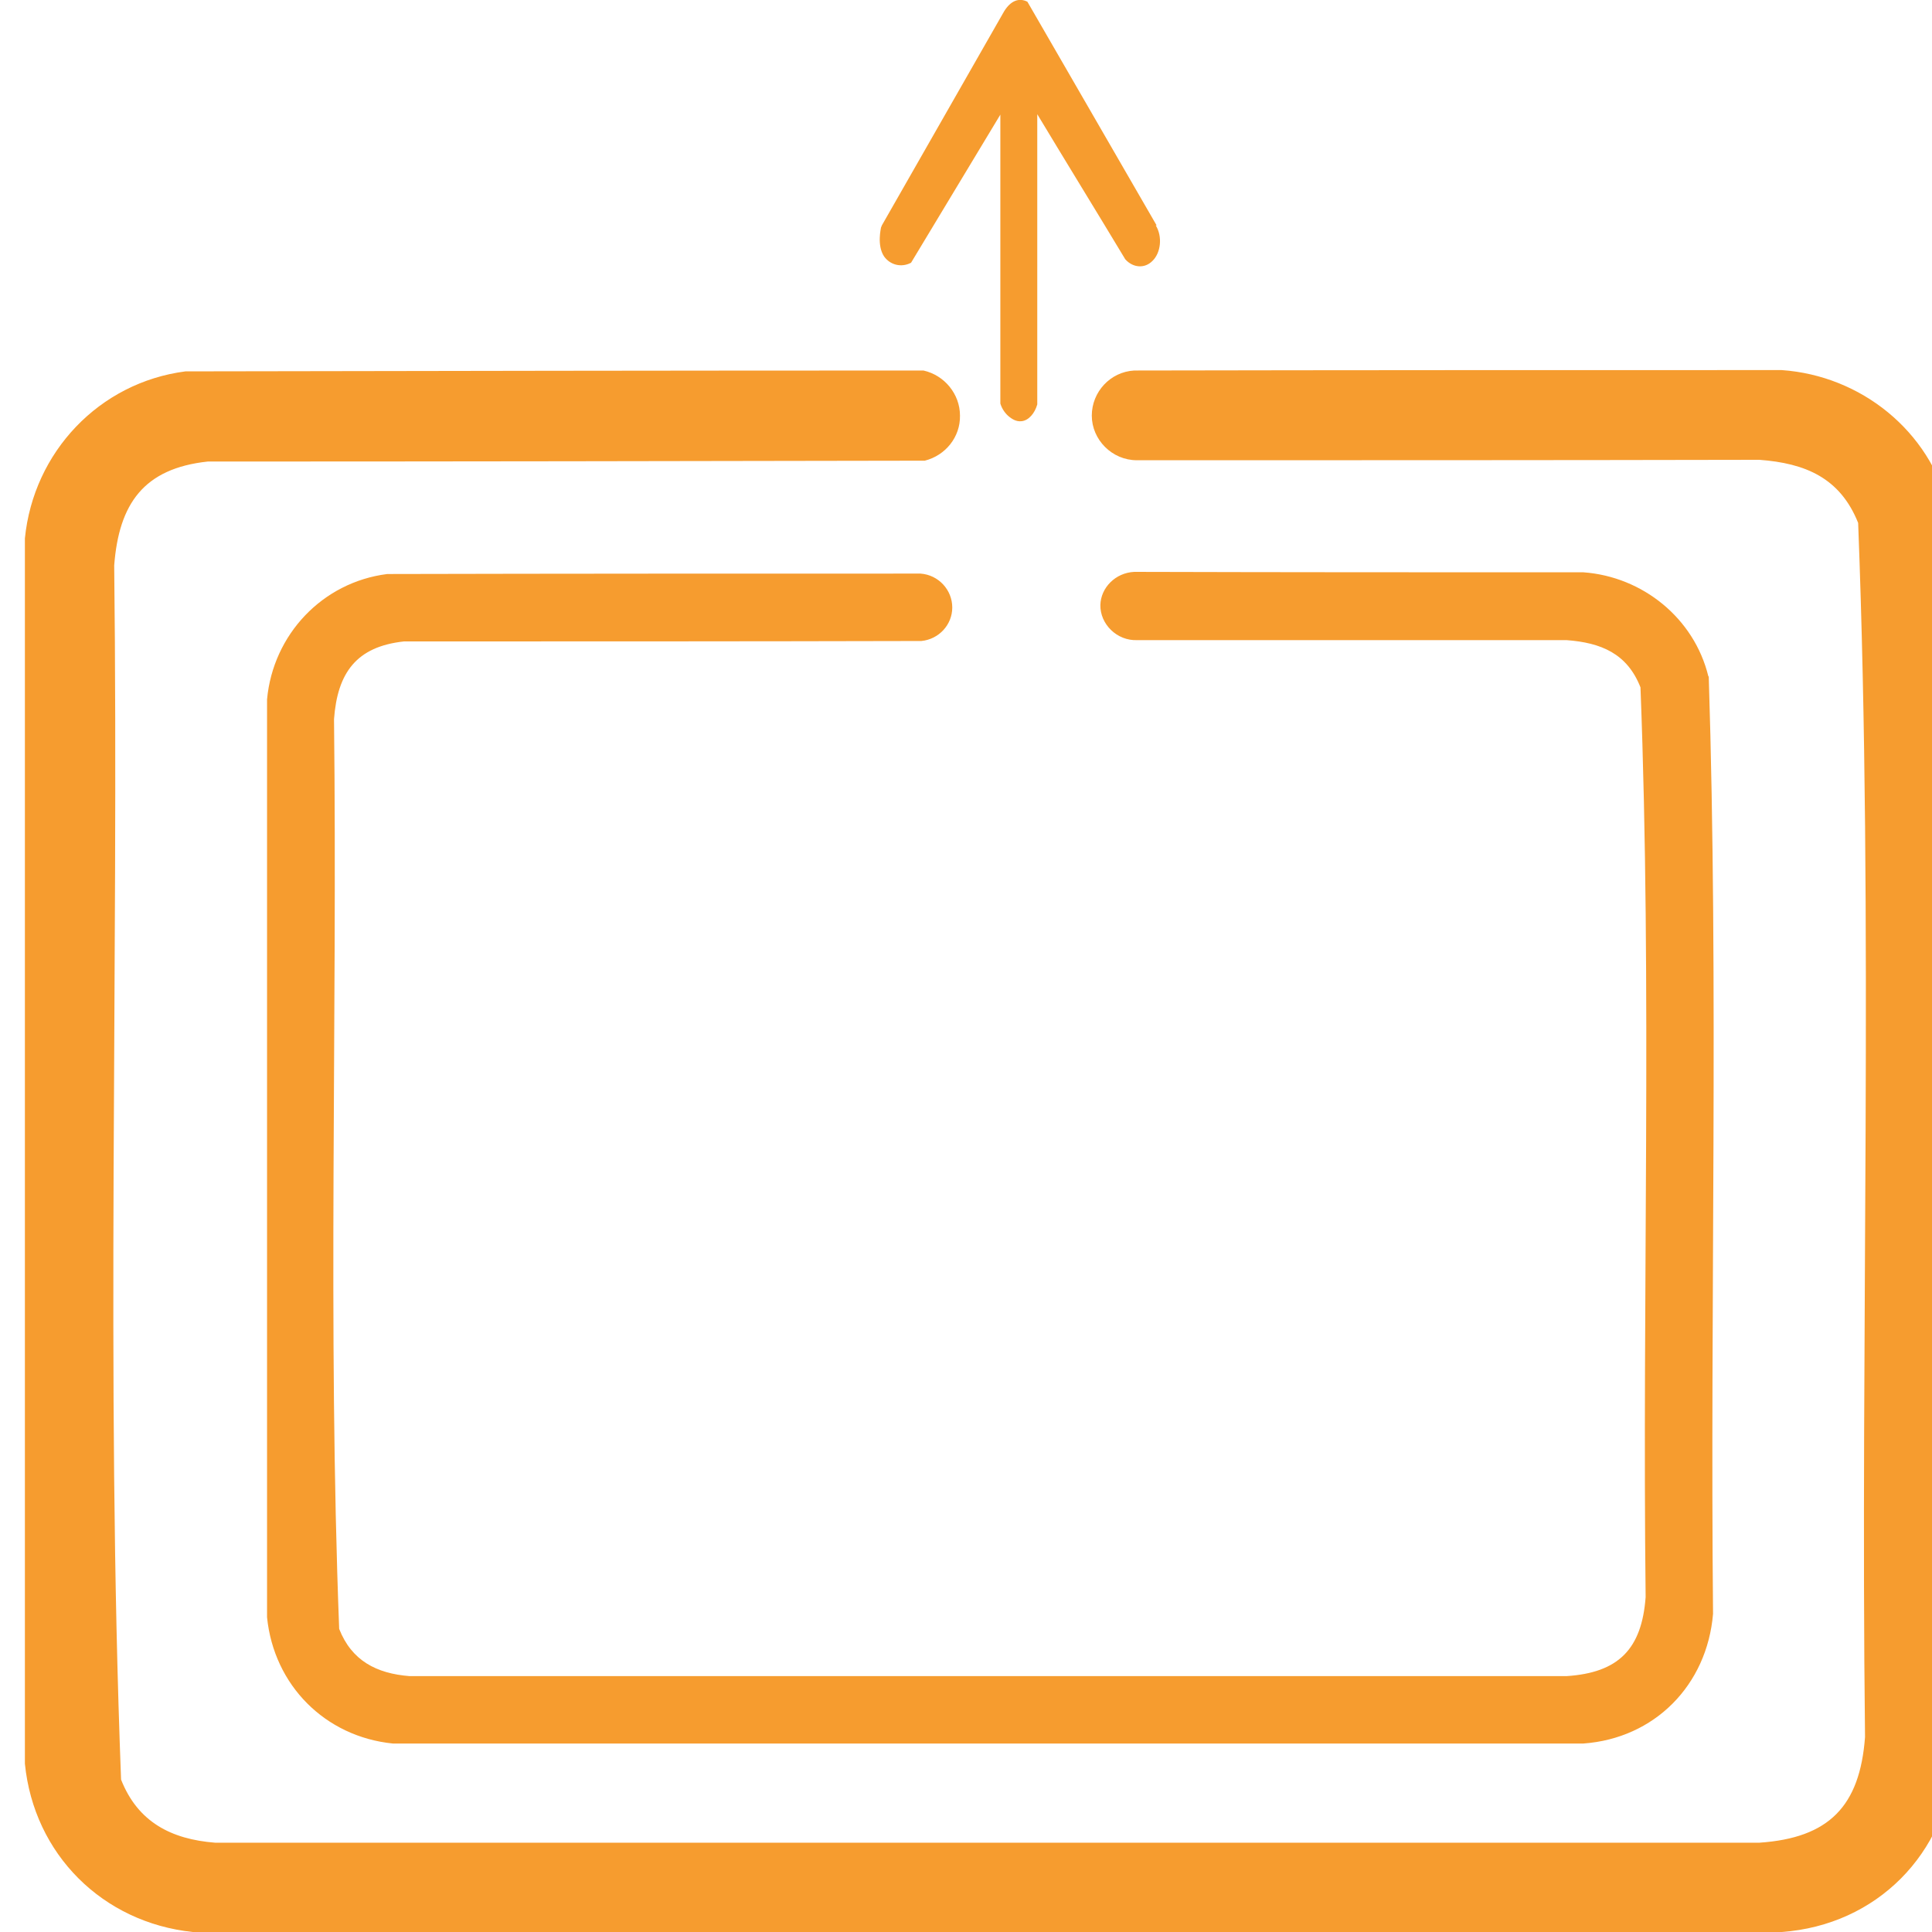
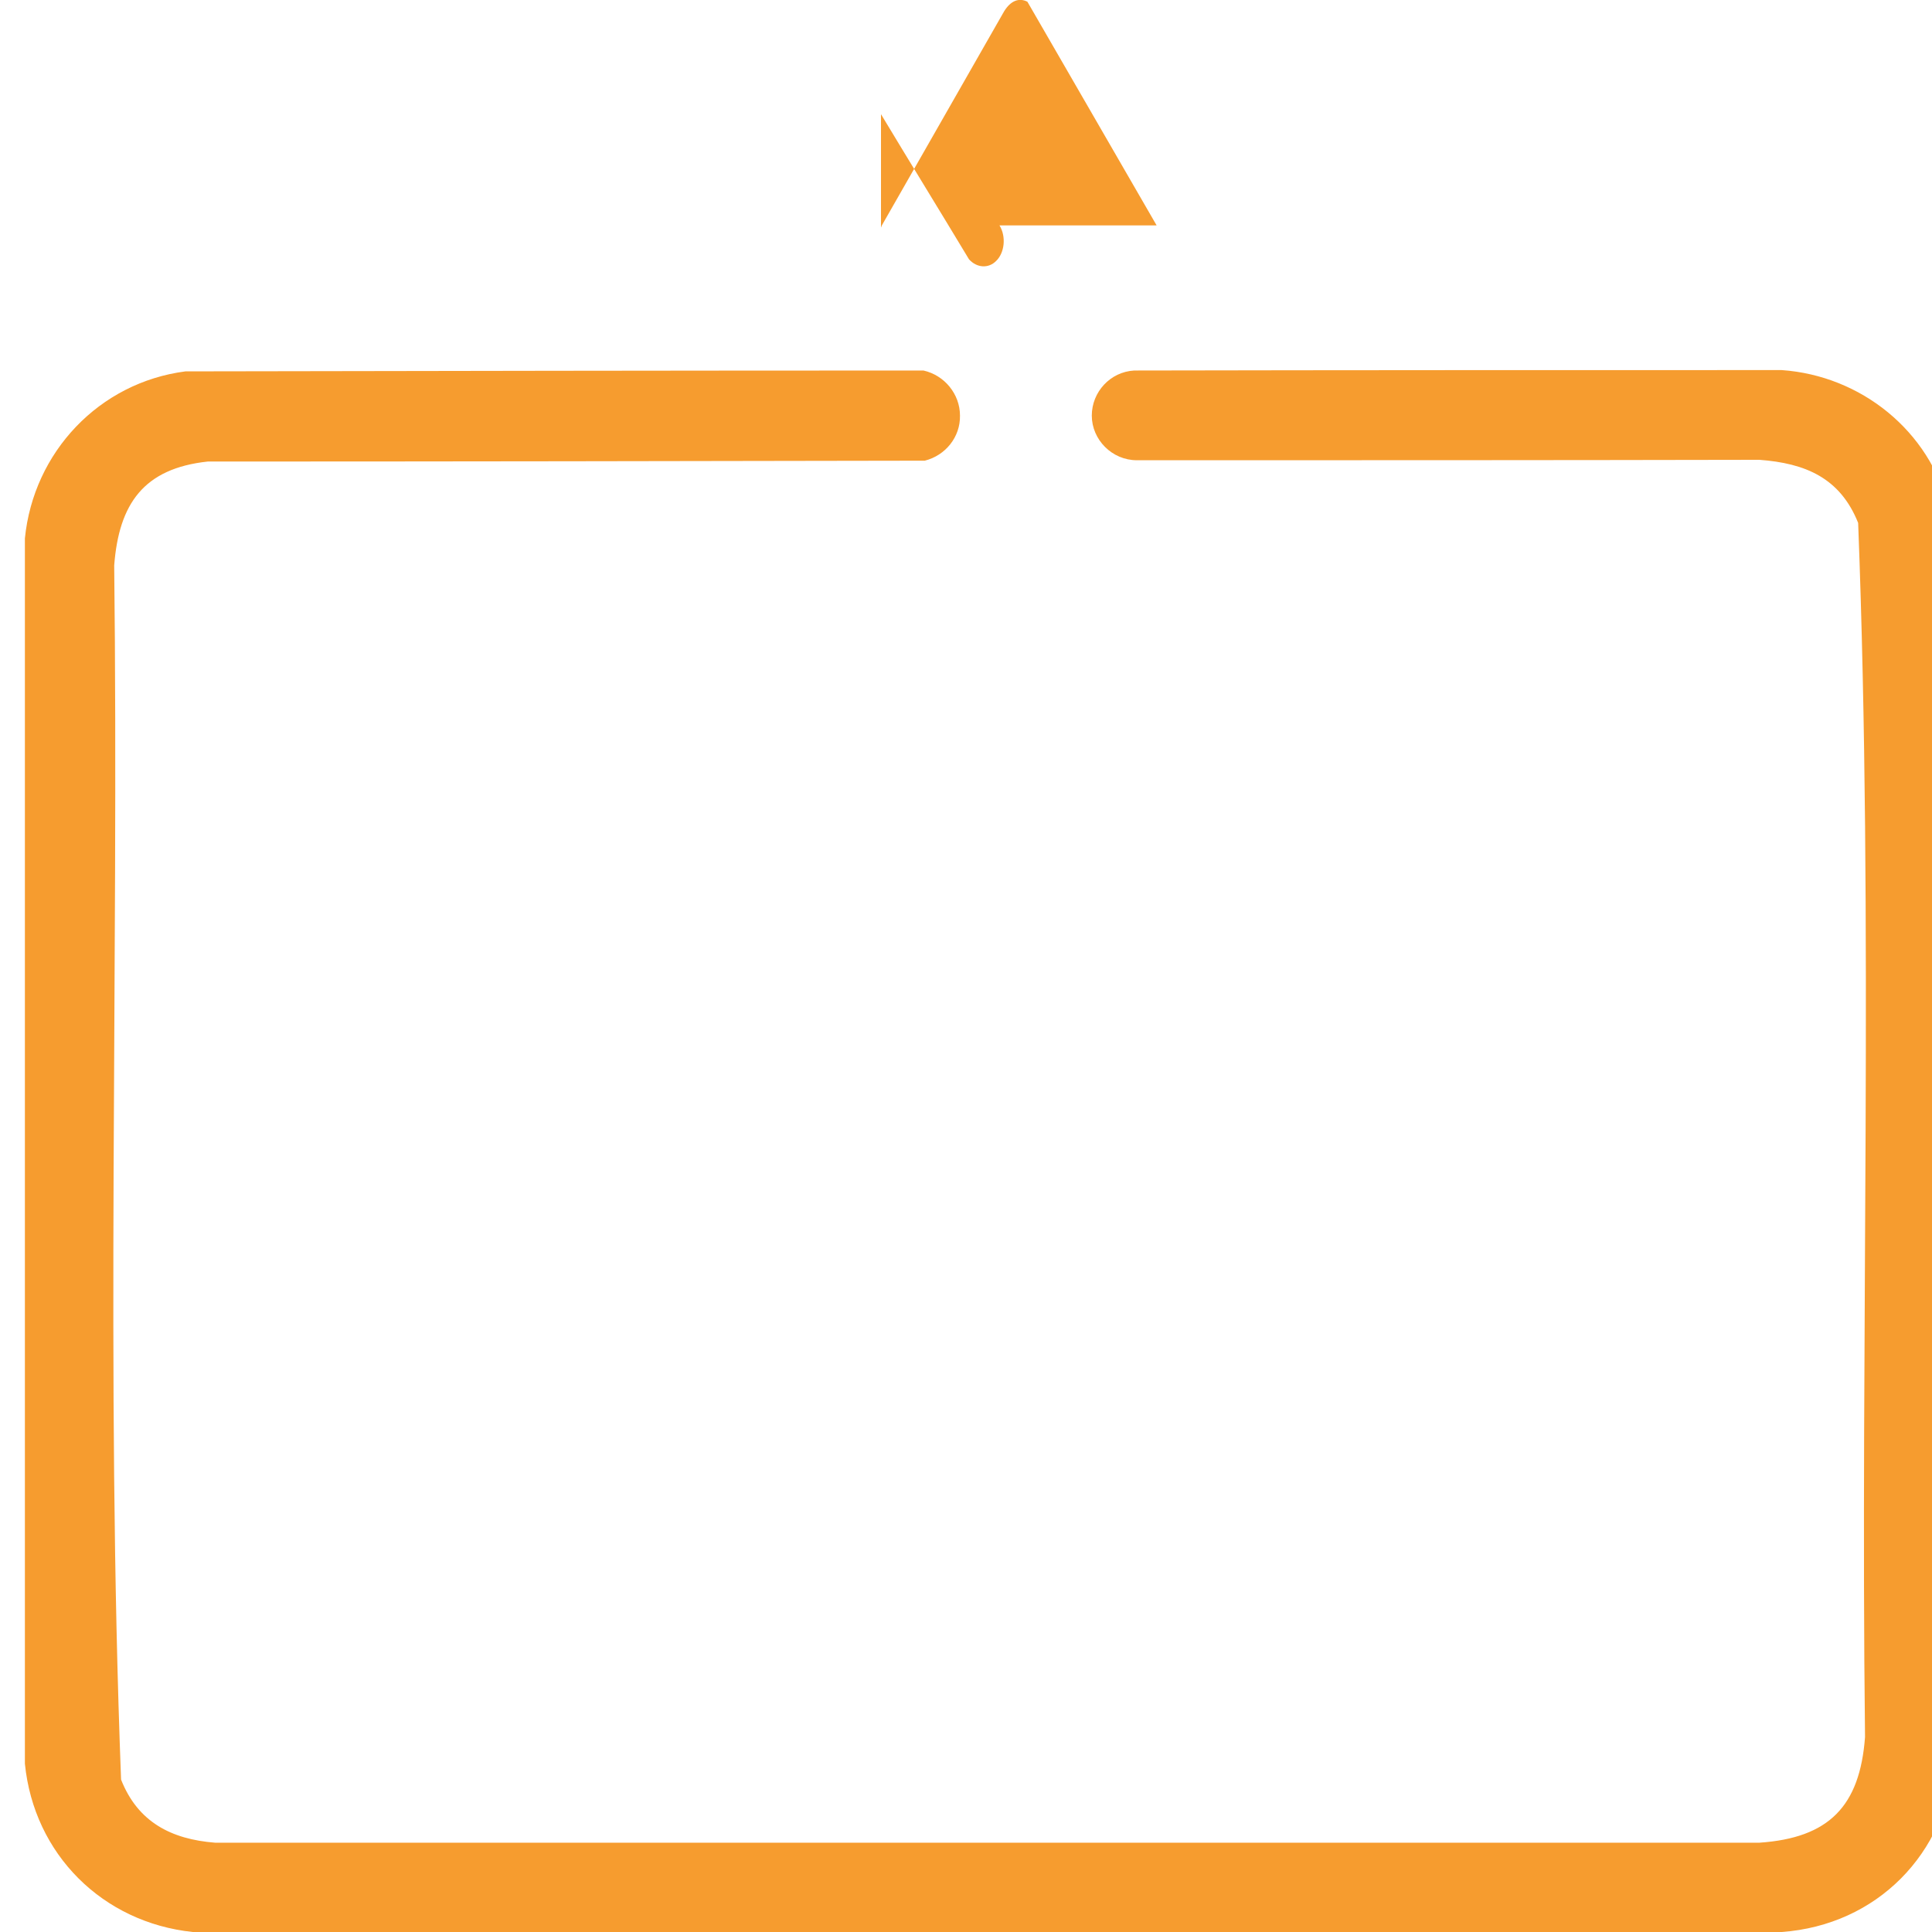
<svg xmlns="http://www.w3.org/2000/svg" id="Layer_1" viewBox="0 0 45 45">
  <defs>
    <style>      .st0 {        fill: #f69c2f;      }    </style>
  </defs>
-   <path class="st0" d="M26.94,5.25L23.93.04c-.2-.1-.39-.02-.54.22l-2.85,4.99s-.01.03-.02.05c0,.02-.1.41.07.67.14.2.4.27.63.15.69-1.15,1.39-2.3,2.08-3.45,0,.02,0,3.76,0,3.78,0,.01,0,2.93,0,2.95.04.13.12.24.21.31.04.03.15.12.29.1.16-.02.3-.18.36-.39V2.66c.68,1.13,1.37,2.25,2.05,3.38.18.2.45.22.63.04.2-.19.24-.57.08-.83Z" />
+   <path class="st0" d="M26.94,5.25L23.93.04c-.2-.1-.39-.02-.54.22l-2.85,4.99s-.01.03-.02.05V2.66c.68,1.13,1.37,2.25,2.05,3.38.18.2.45.22.63.04.2-.19.24-.57.08-.83Z" />
  <path class="st0" d="M45.39,11.84c-.44-1.8-2.04-3.09-3.89-3.22-5.03,0-10.05,0-15.08.01-.56.03-.99.5-.99,1.05,0,.56.47,1.04,1.05,1.04,4.83,0,9.67,0,14.5-.01,1.07.08,1.88.42,2.3,1.47.36,9.4.05,18.86.16,28.28-.12,1.61-.84,2.35-2.46,2.46H5.01c-1.02-.08-1.8-.48-2.19-1.47-.36-9.4-.05-18.86-.16-28.28.11-1.44.69-2.26,2.18-2.42,5.57,0,11.13-.01,16.7-.02.48-.12.83-.55.82-1.05,0-.5-.36-.94-.85-1.05-5.73,0-11.46.01-17.19.02-2.01.26-3.54,1.88-3.74,3.89v28.54c.21,2.11,1.81,3.7,3.91,3.92h37.01c2.21-.16,3.85-1.82,4.02-4.02-.1-9.71.18-19.45-.14-29.14Z" />
-   <path class="st0" d="M39.79,15.75c-.33-1.35-1.53-2.32-2.91-2.42-3.49,0-6.97,0-10.46-.01-.44.02-.78.37-.79.77-.01.44.38.84.86.82,3.33,0,6.66,0,10,0,.8.06,1.41.31,1.72,1.1.27,7.04.04,14.13.12,21.19-.09,1.21-.63,1.76-1.84,1.84H9.54c-.77-.06-1.35-.36-1.64-1.1-.27-7.04-.04-14.13-.12-21.19.08-1.08.52-1.69,1.63-1.81,4.02,0,8.03,0,12.05-.01.41-.04.72-.38.72-.78,0-.41-.32-.76-.74-.79-4.14,0-8.28,0-12.42.01-1.51.19-2.66,1.41-2.8,2.92v21.38c.16,1.58,1.35,2.78,2.93,2.94h27.73c1.66-.12,2.88-1.36,3.02-3.02-.07-7.27.13-14.58-.1-21.83Z" />
</svg>